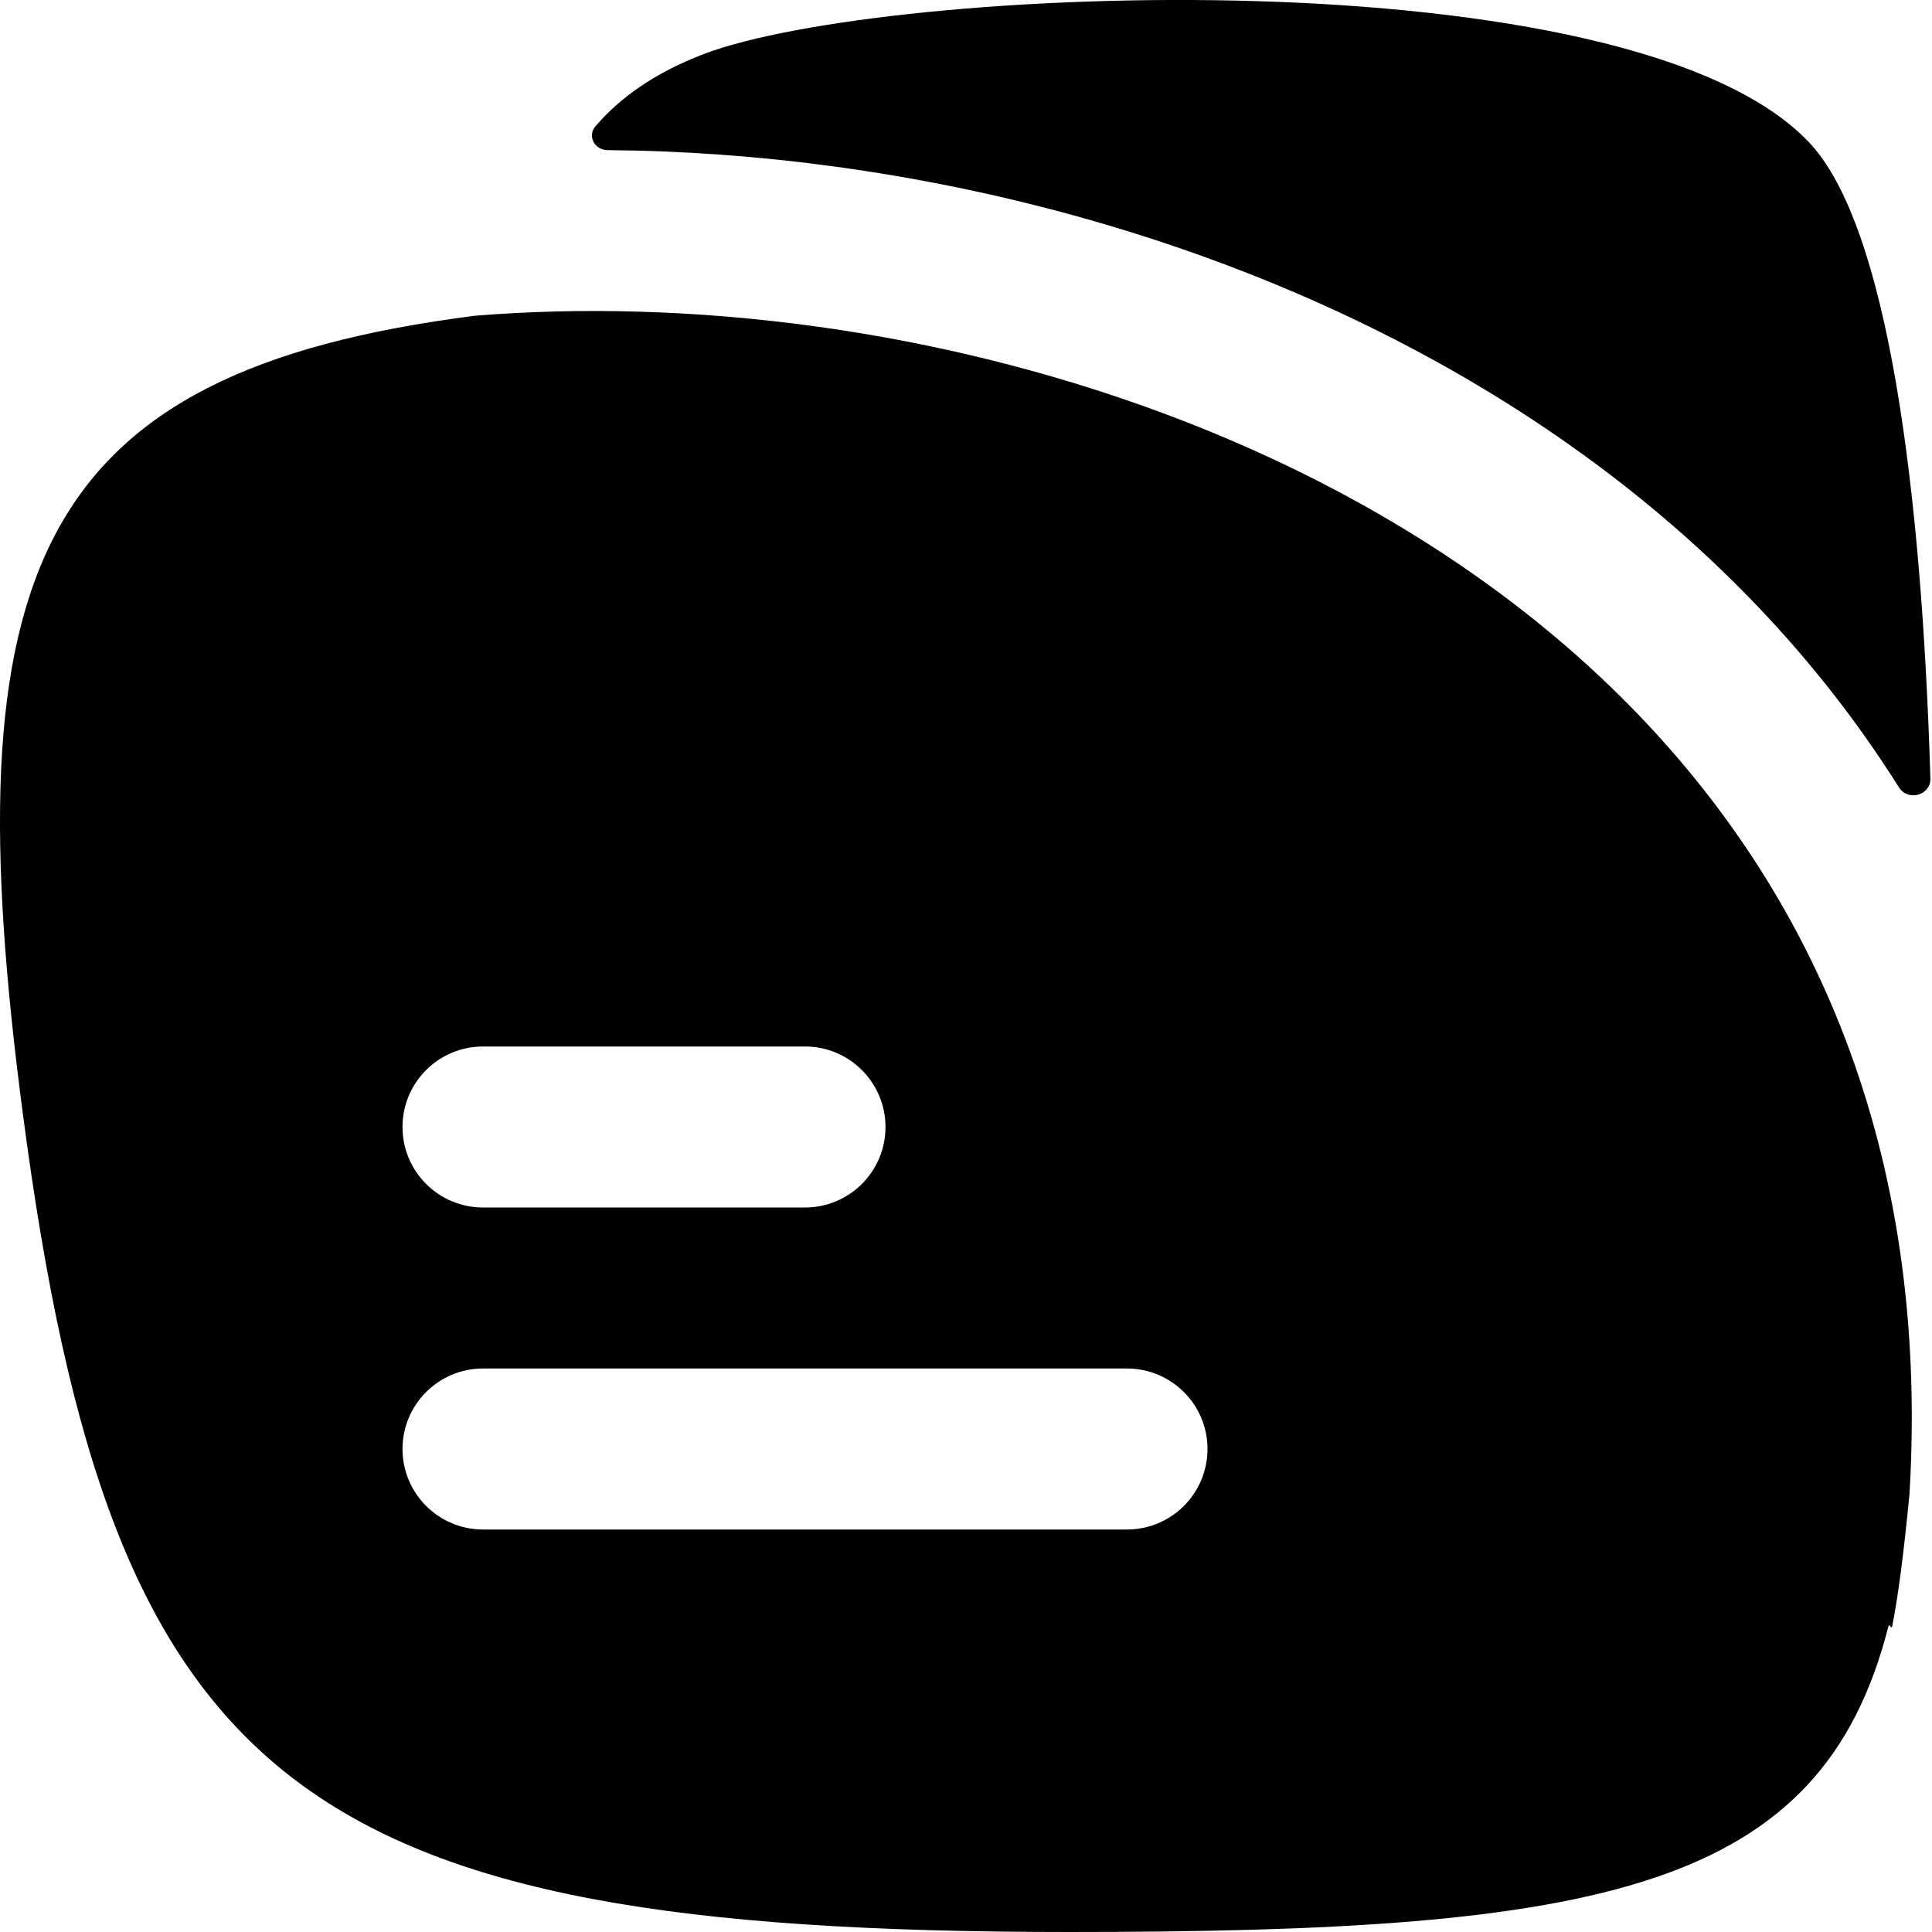
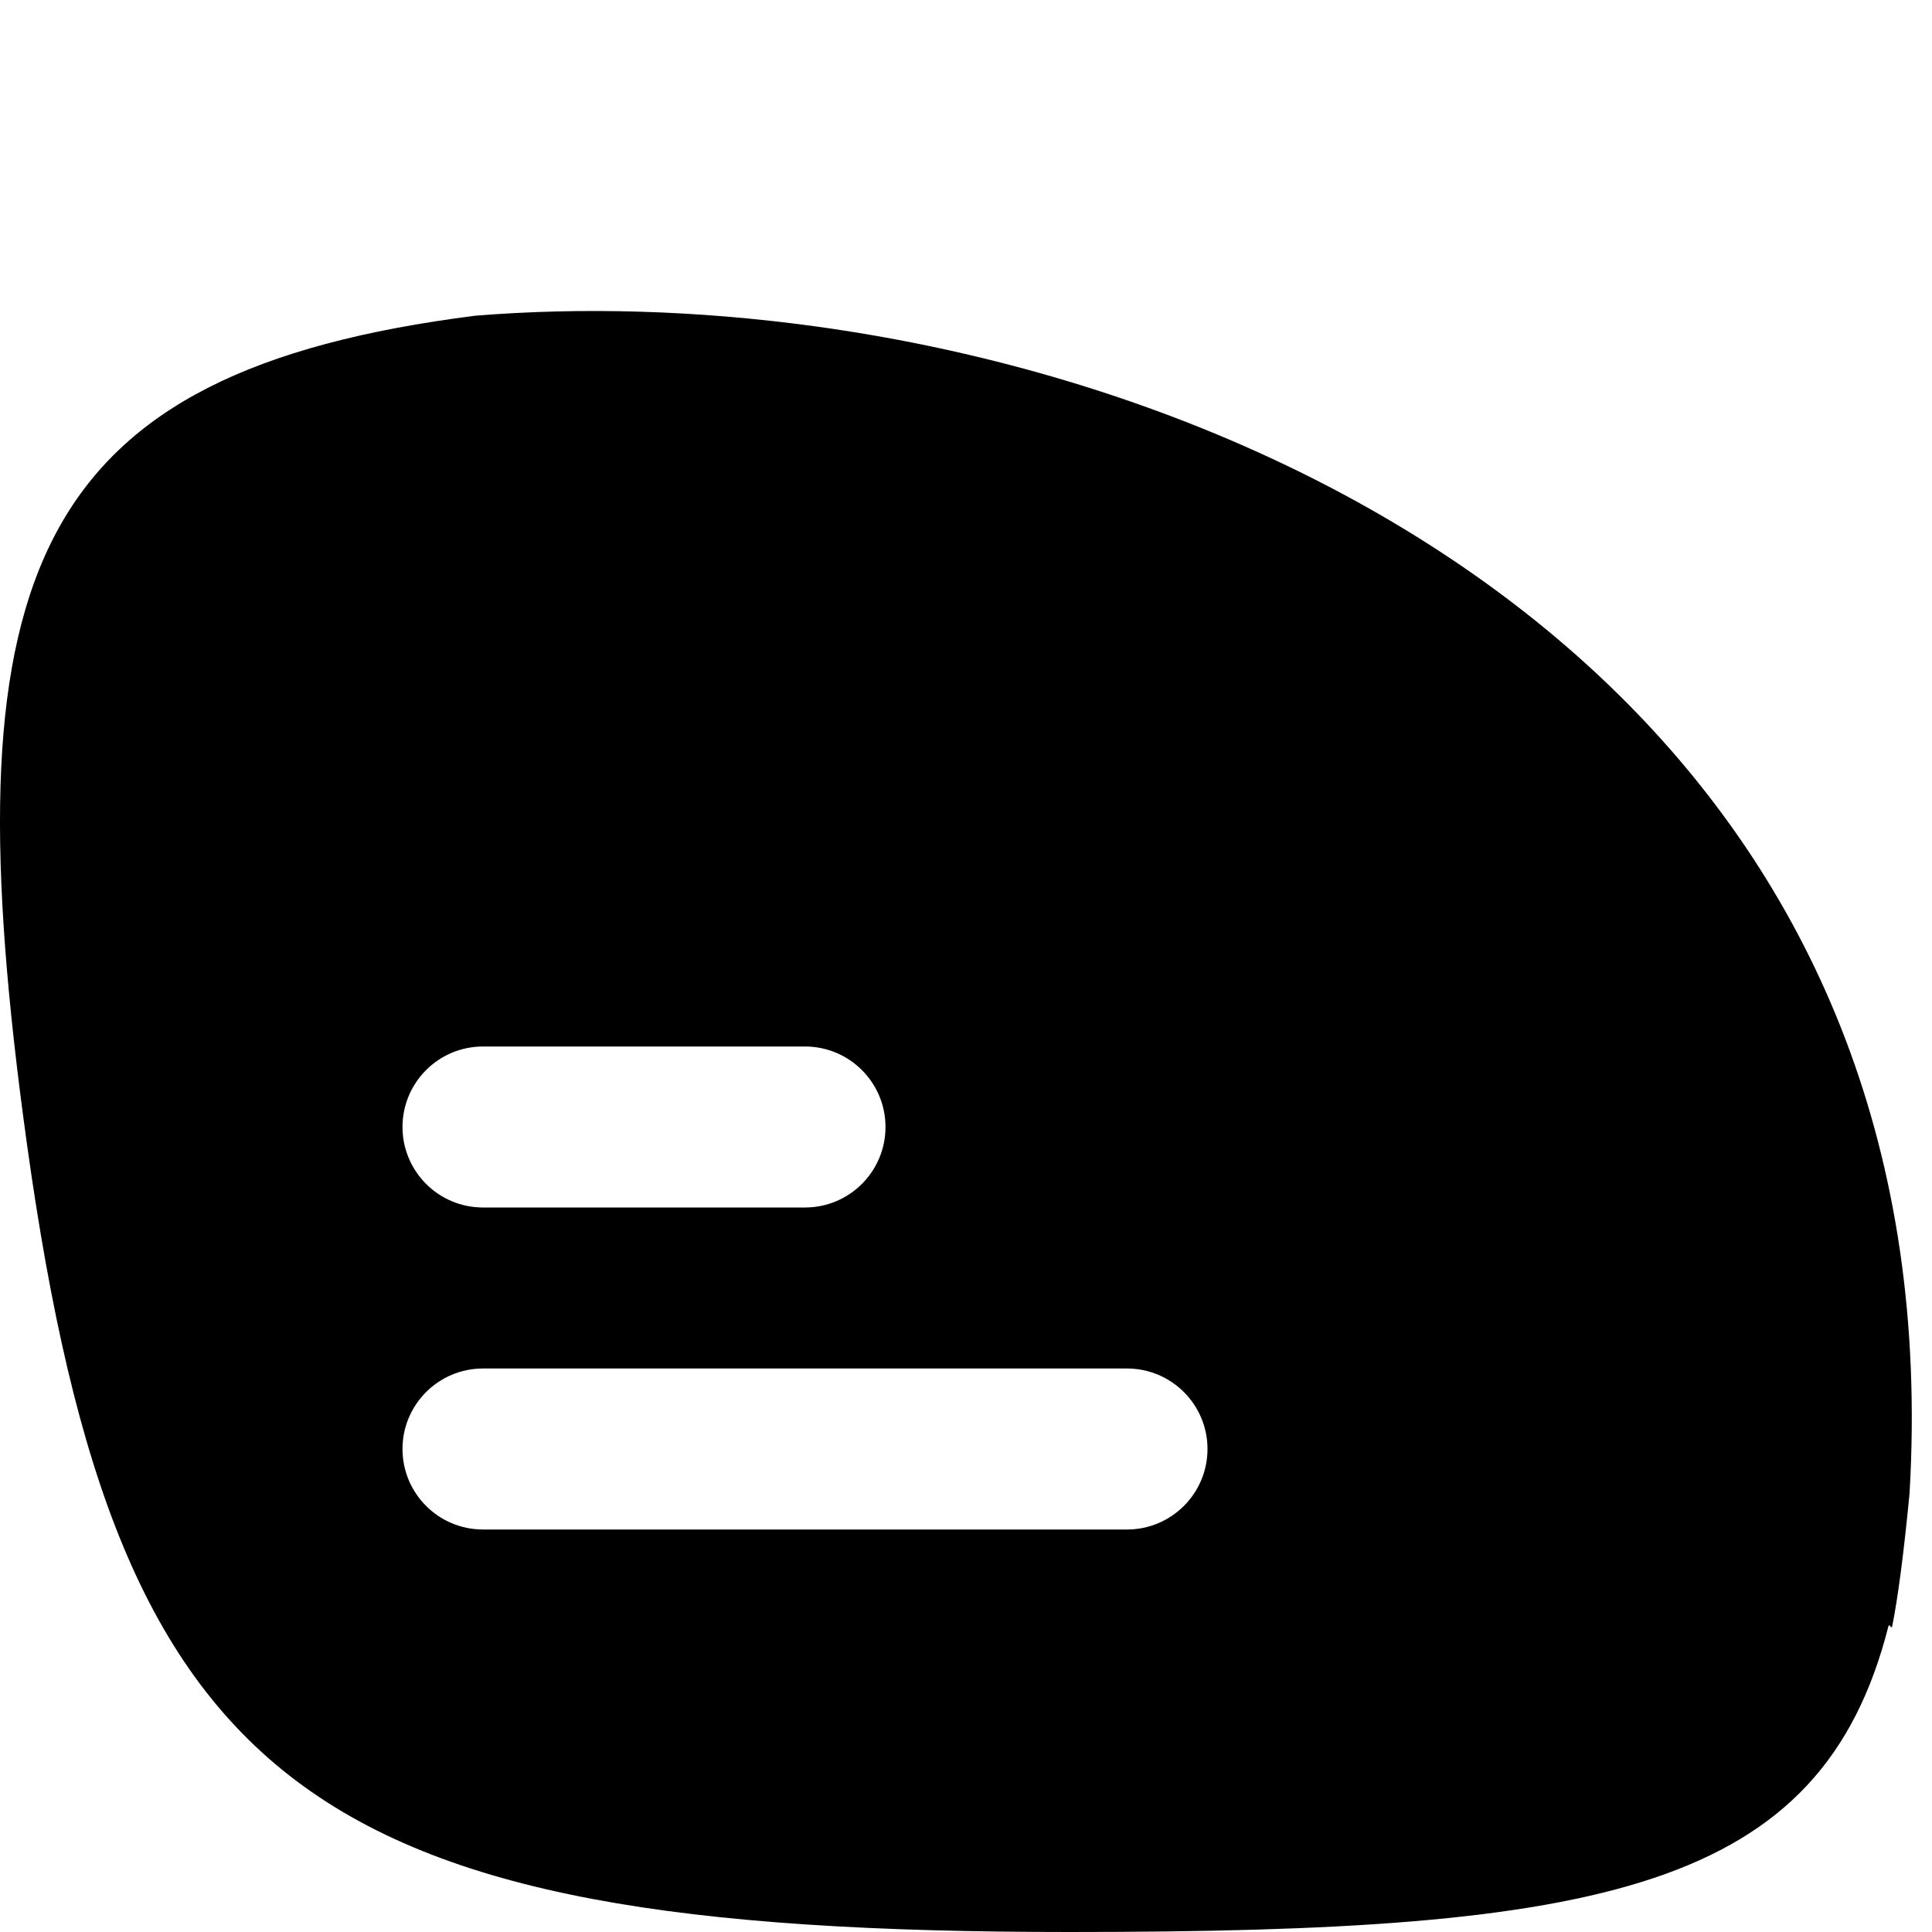
<svg xmlns="http://www.w3.org/2000/svg" width="24" height="24" viewBox="0 0 24 24" fill="none">
-   <path d="M23.59 9.782C23.701 9.959 23.987 9.879 23.98 9.67C23.872 6.109 23.459 2.8 22.467 1.762C20.22 -0.59 10.991 -0.184 8.743 0.671C8.128 0.906 7.697 1.218 7.396 1.57C7.293 1.69 7.387 1.863 7.545 1.865C8.481 1.872 9.436 1.941 10.39 2.072C14.424 2.624 18.651 4.304 21.659 7.352C22.383 8.086 23.033 8.896 23.59 9.782Z" fill="black" />
  <path fill-rule="evenodd" clip-rule="evenodd" d="M23.721 18.552C23.651 19.284 23.576 19.855 23.505 20.205C23.502 20.218 23.483 20.216 23.483 20.202C23.483 20.189 23.462 20.187 23.459 20.201C22.626 23.481 19.9 24 13.287 24C3.682 24 1.387 22.208 0.285 13.845C-0.606 7.089 0.413 4.621 5.902 3.922C7.22 3.815 8.649 3.852 10.119 4.053C13.839 4.563 17.615 6.102 20.235 8.757C22.512 11.065 23.972 14.268 23.721 18.552ZM15 18C15 17.448 14.552 17 14 17H6C5.448 17 5 17.448 5 18C5 18.552 5.448 19 6 19H14C14.552 19 15 18.552 15 18ZM6 13C5.448 13 5 13.448 5 14C5 14.552 5.448 15 6 15H10C10.552 15 11 14.552 11 14C11 13.448 10.552 13 10 13H6Z" fill="black" />
</svg>